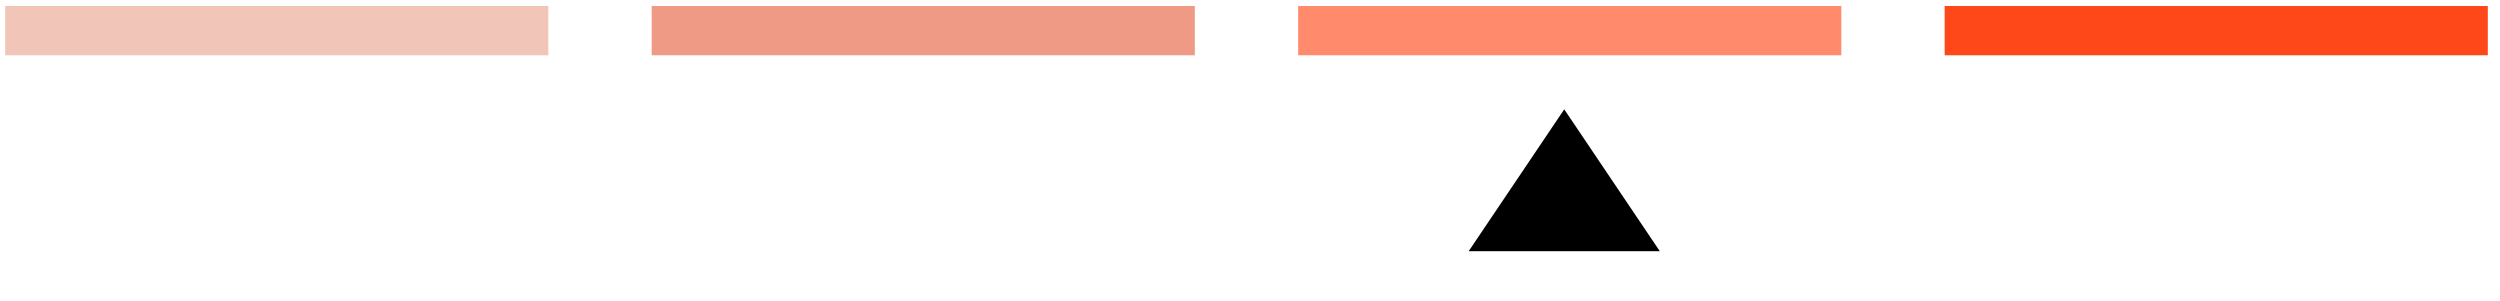
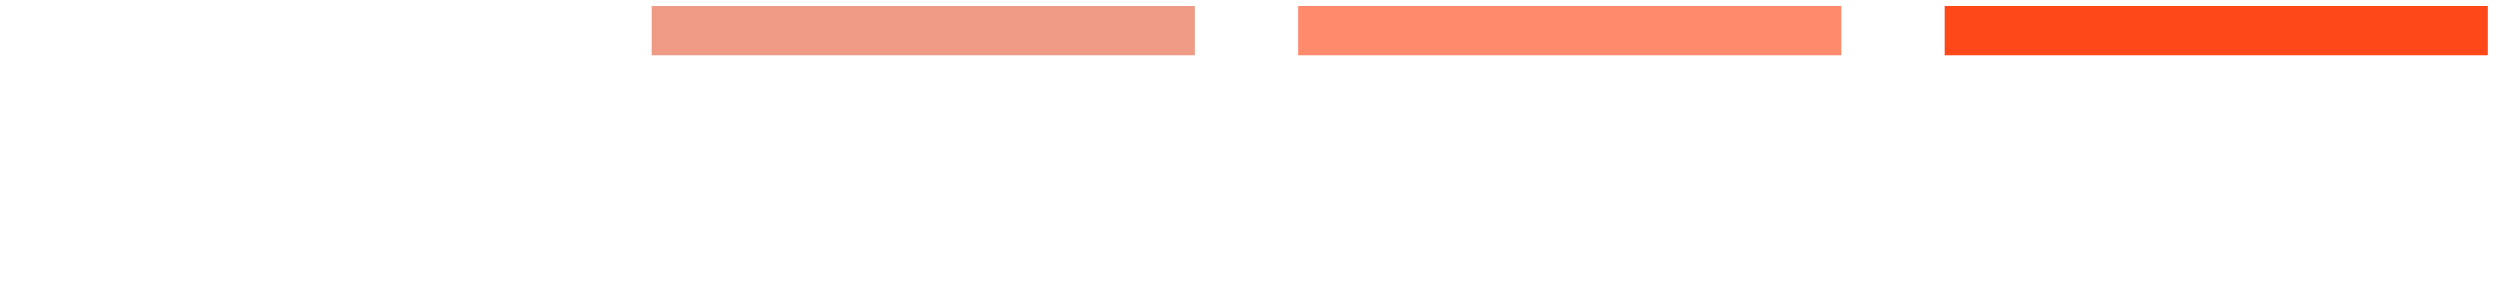
<svg xmlns="http://www.w3.org/2000/svg" width="141" height="17" viewBox="0 0 141 17" fill="none">
-   <path d="M30.926 1.728L0.292 1.728" stroke="#F2C5B9" stroke-width="2.779" stroke-miterlimit="10" />
  <path d="M67.388 1.728L36.754 1.728" stroke="#EE9A84" stroke-width="2.779" stroke-miterlimit="10" />
  <path d="M103.851 1.728L73.217 1.728" stroke="#FF8A6C" stroke-width="2.779" stroke-miterlimit="10" />
  <path d="M140.312 1.728L109.679 1.728" stroke="#FE4819" stroke-width="2.779" stroke-miterlimit="10" />
-   <path d="M88.223 6.167L93.612 14.167L82.834 14.167L88.223 6.167Z" fill="black" />
</svg>